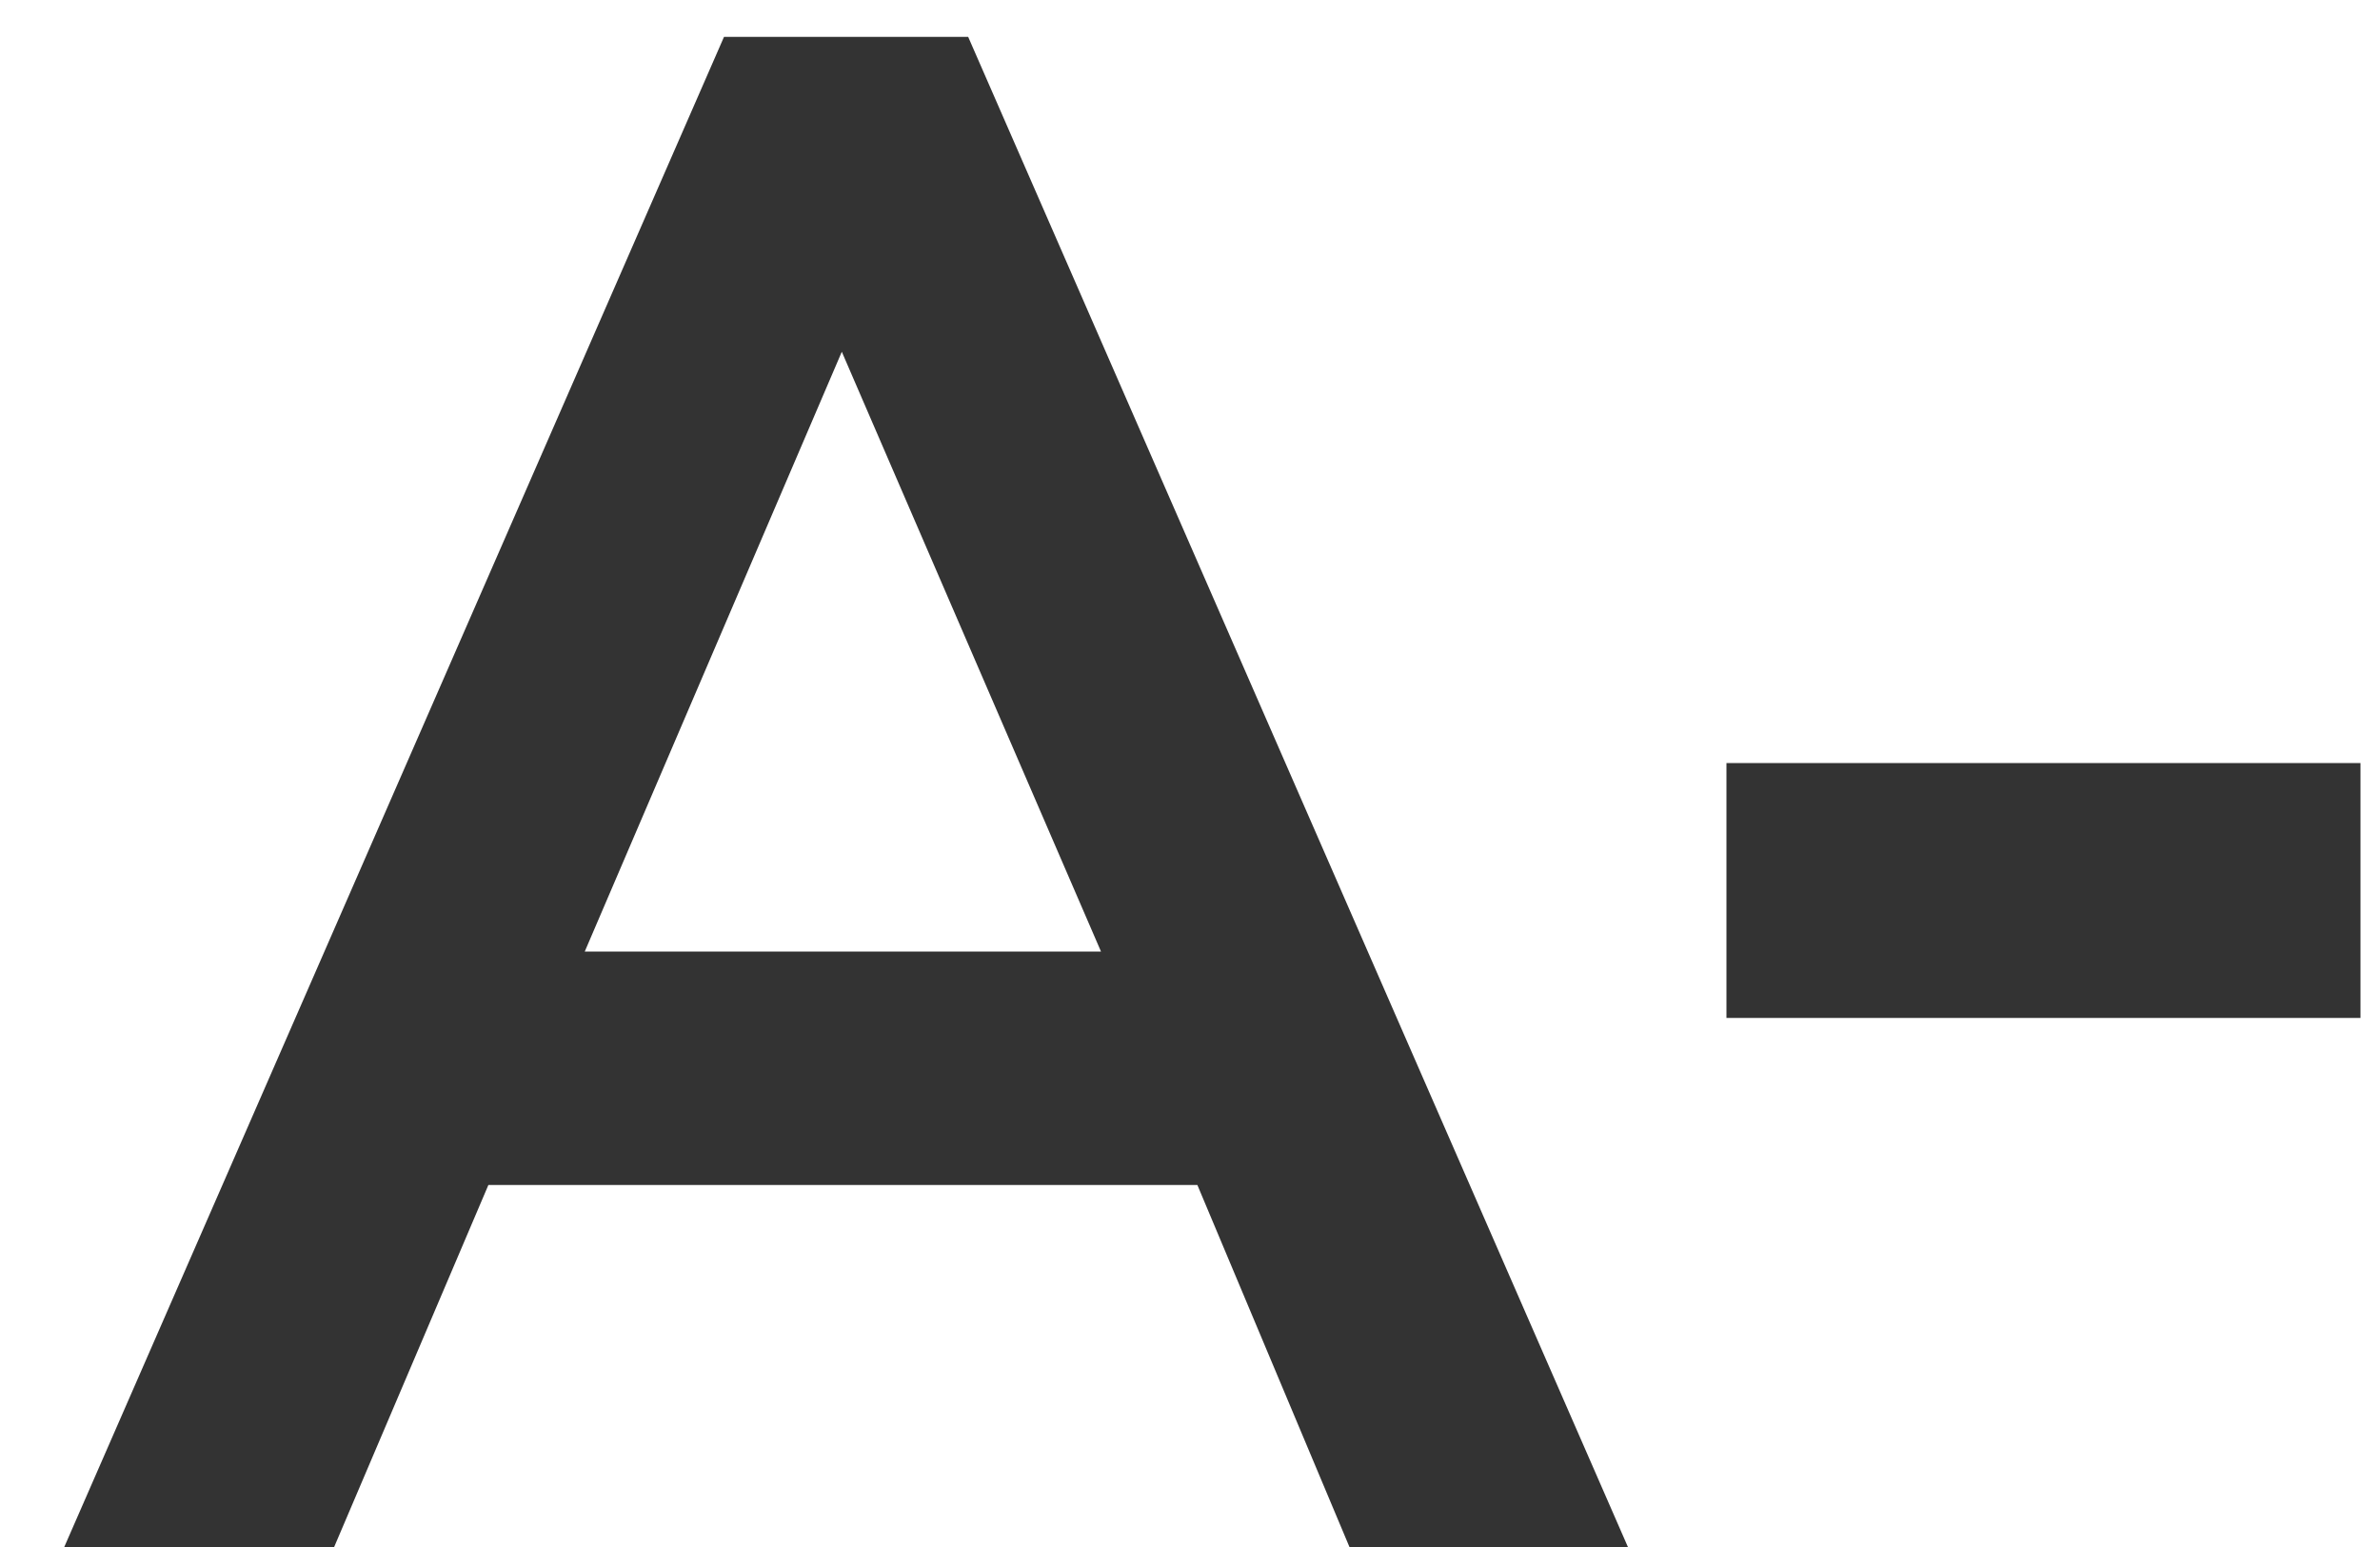
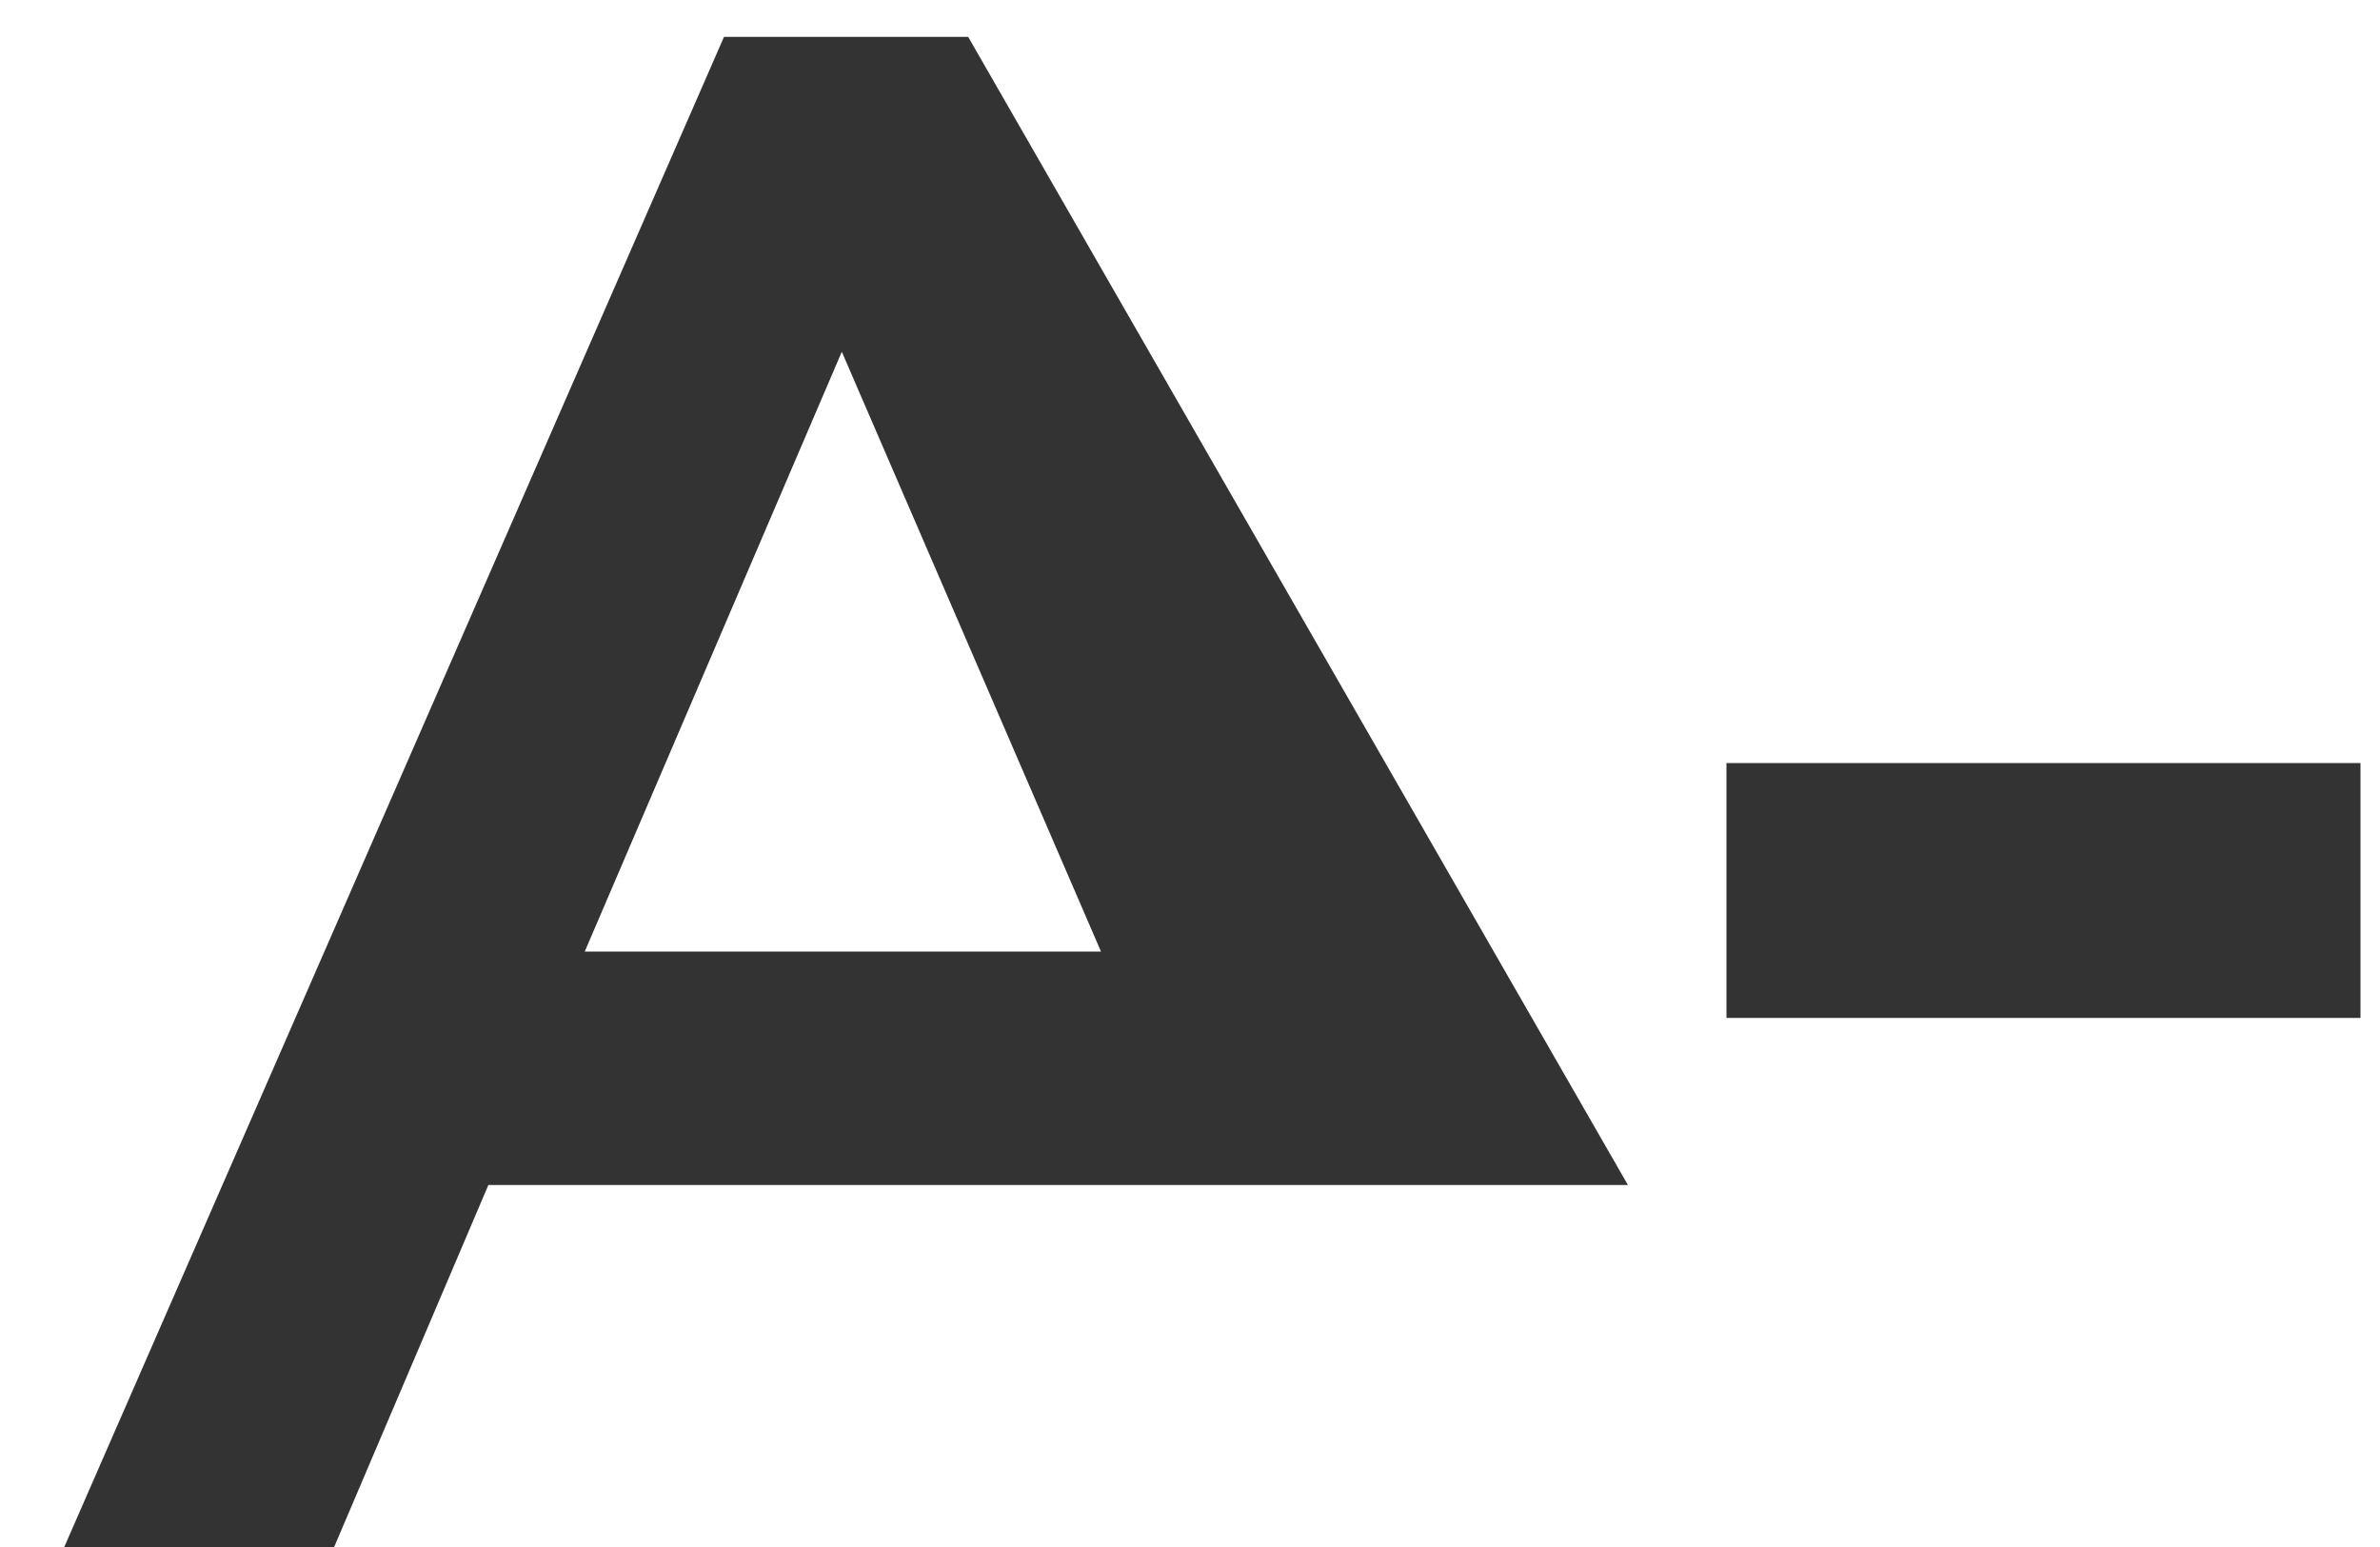
<svg xmlns="http://www.w3.org/2000/svg" width="20" height="13" viewBox="0 0 20 13" fill="none">
-   <path d="M0.54 13H2.808L4.104 9.958H10.062L11.34 13H13.68L8.136 0.31H6.084L0.54 13ZM4.914 7.996L7.074 2.956L9.252 7.996H4.914ZM14.508 8.554H19.836V6.412H14.508V8.554Z" fill="#333333" />
+   <path d="M0.54 13H2.808L4.104 9.958H10.062H13.68L8.136 0.31H6.084L0.54 13ZM4.914 7.996L7.074 2.956L9.252 7.996H4.914ZM14.508 8.554H19.836V6.412H14.508V8.554Z" fill="#333333" />
</svg>